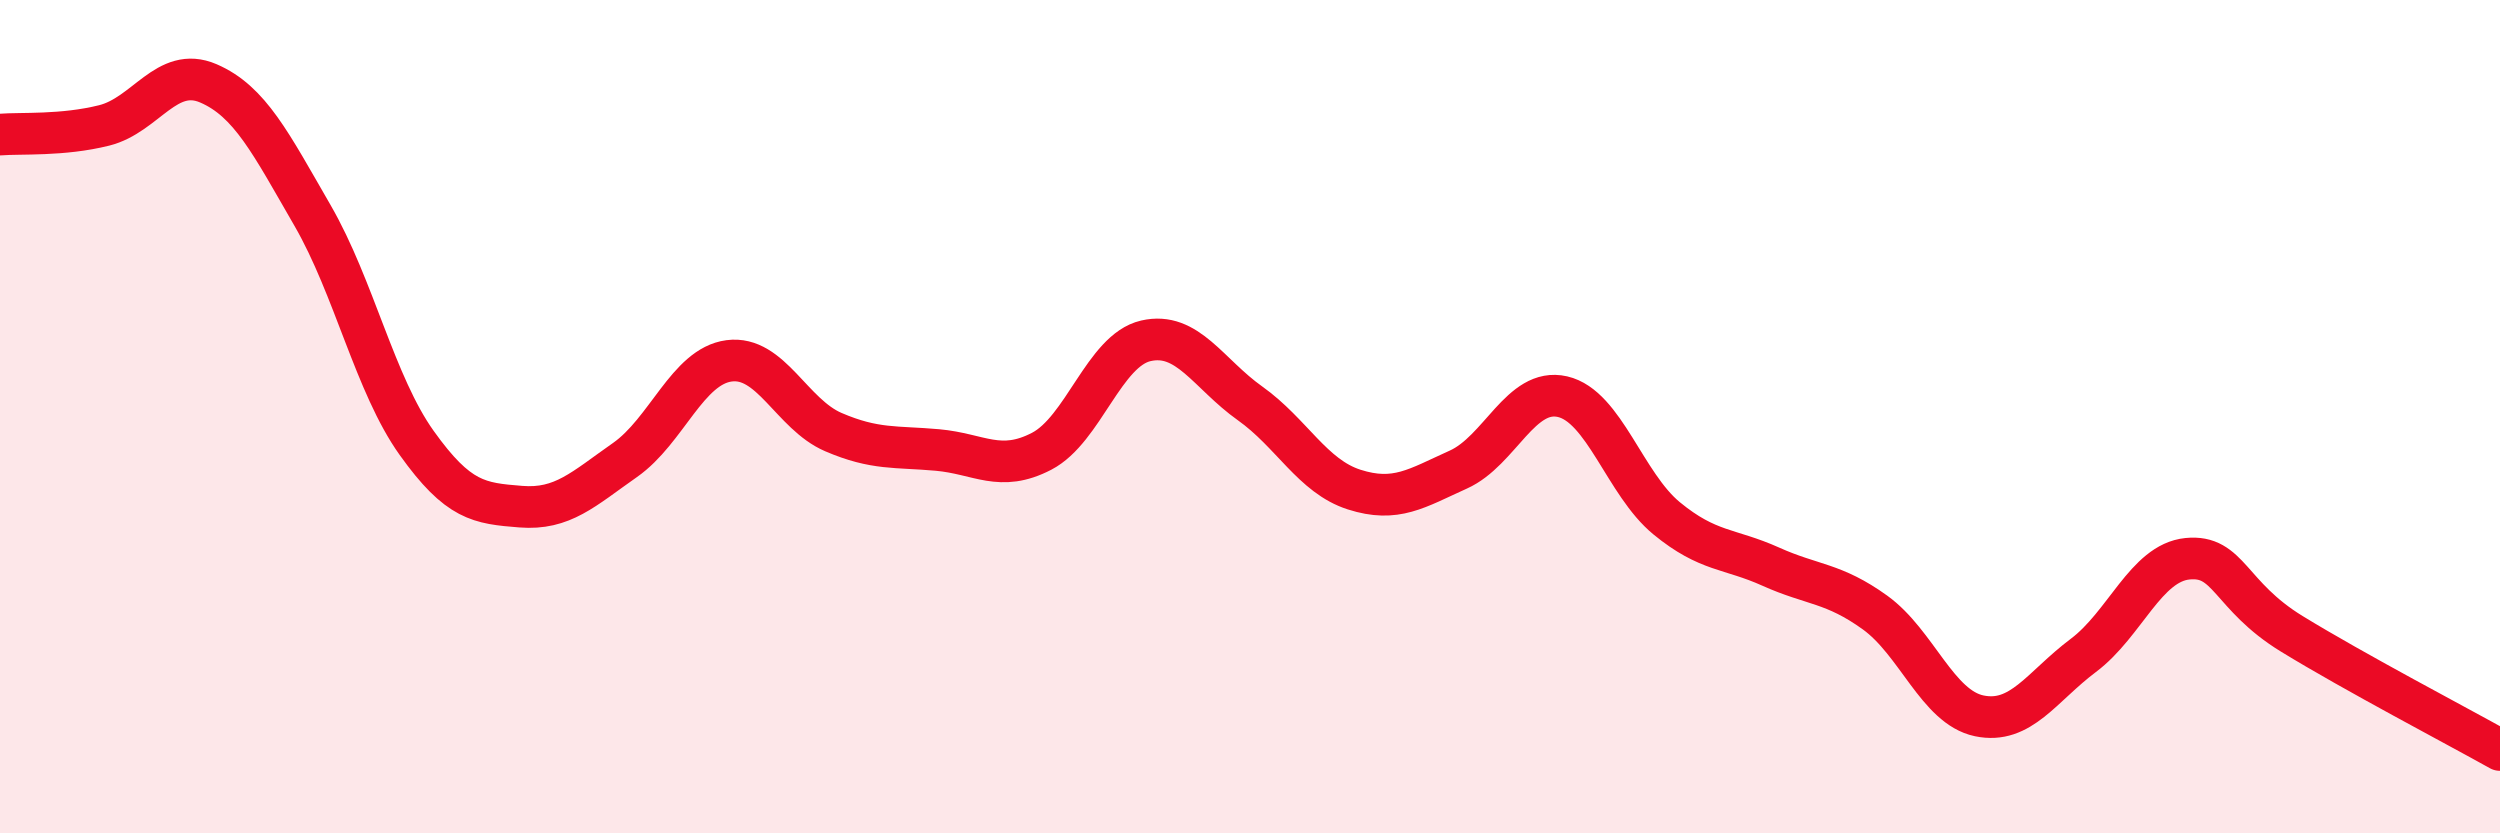
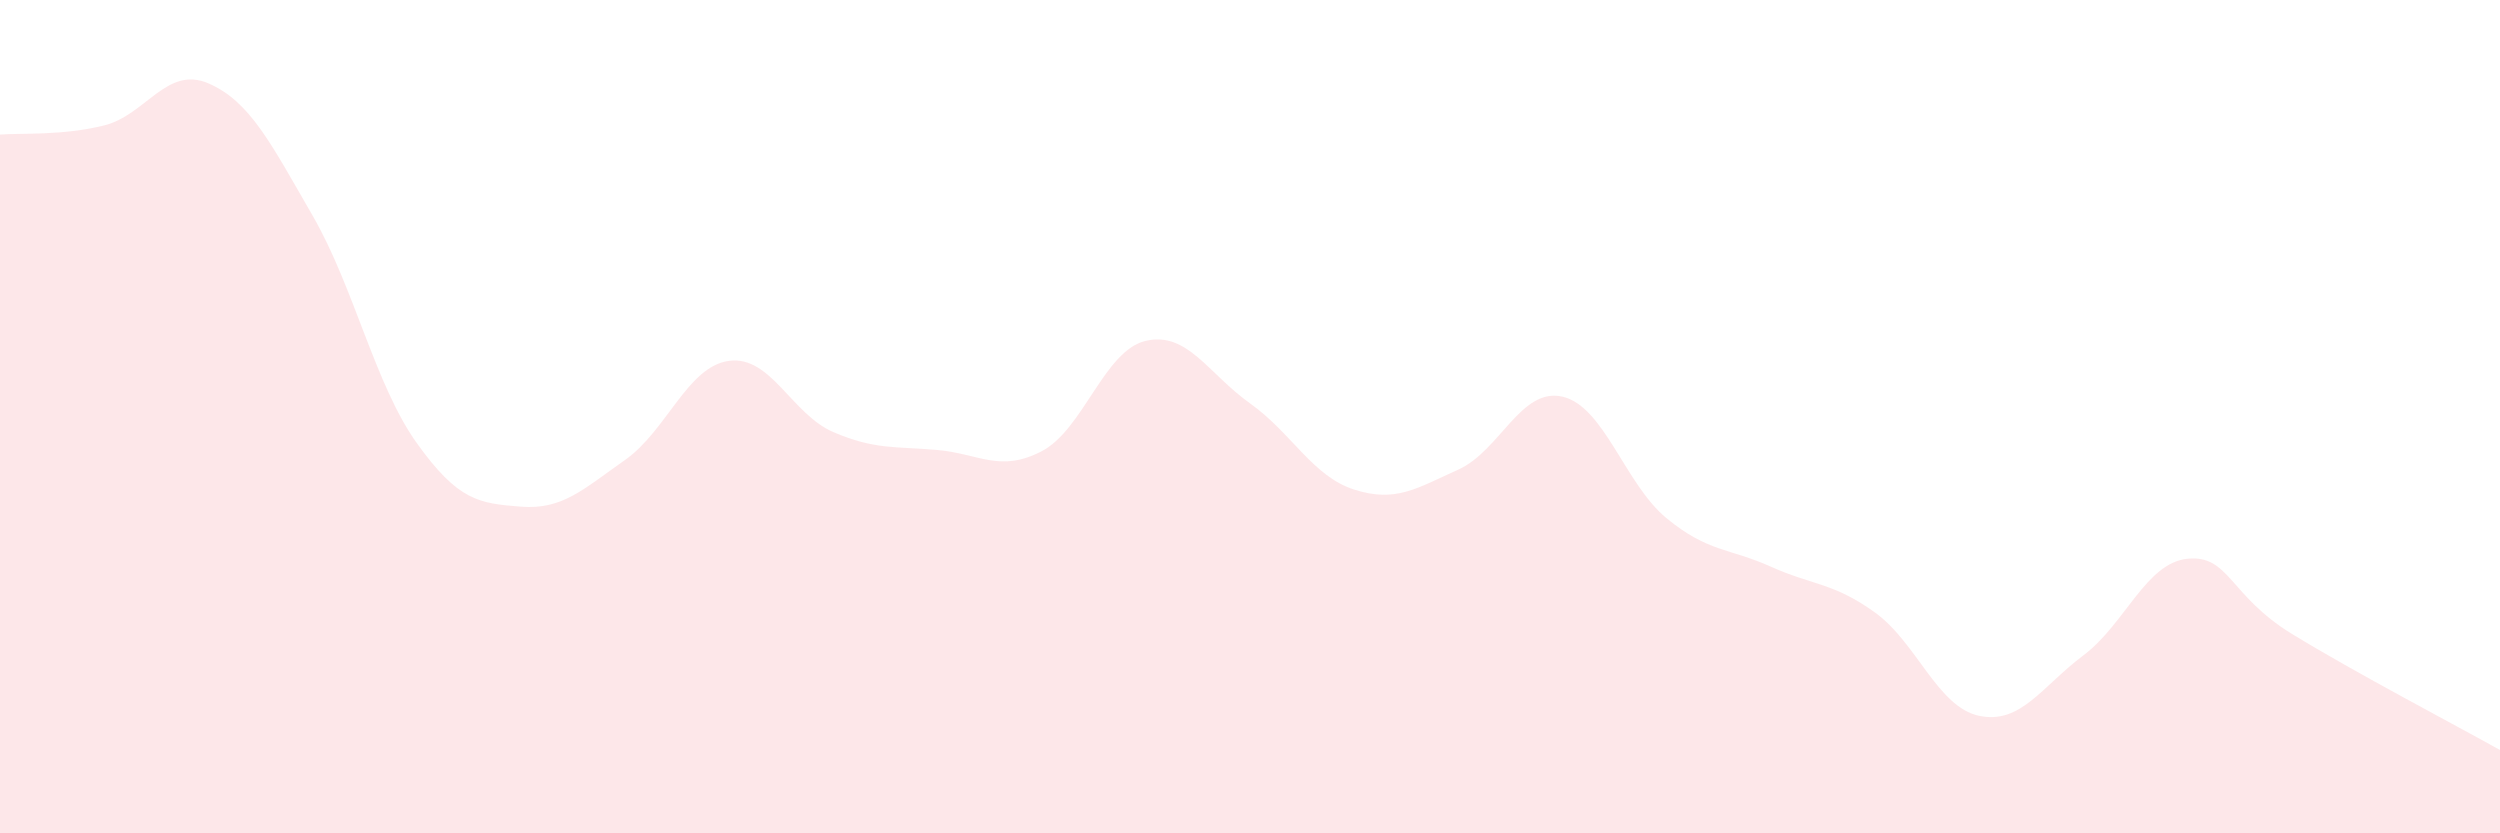
<svg xmlns="http://www.w3.org/2000/svg" width="60" height="20" viewBox="0 0 60 20">
  <path d="M 0,3.23 C 0.5,3.19 1.5,3.26 2.5,3.01 C 3.5,2.76 4,1.57 5,2 C 6,2.43 6.5,3.44 7.5,5.17 C 8.5,6.9 9,9.23 10,10.63 C 11,12.03 11.5,12.08 12.5,12.16 C 13.5,12.24 14,11.74 15,11.04 C 16,10.34 16.5,8.79 17.5,8.66 C 18.5,8.53 19,9.94 20,10.37 C 21,10.8 21.5,10.71 22.5,10.8 C 23.5,10.89 24,11.35 25,10.83 C 26,10.31 26.5,8.41 27.5,8.18 C 28.5,7.95 29,8.97 30,9.68 C 31,10.39 31.5,11.43 32.5,11.75 C 33.5,12.07 34,11.72 35,11.27 C 36,10.82 36.5,9.29 37.5,9.52 C 38.5,9.75 39,11.62 40,12.44 C 41,13.26 41.5,13.15 42.5,13.6 C 43.5,14.05 44,13.98 45,14.7 C 46,15.42 46.5,16.97 47.5,17.18 C 48.5,17.39 49,16.48 50,15.73 C 51,14.98 51.5,13.51 52.5,13.41 C 53.5,13.31 53.5,14.29 55,15.21 C 56.5,16.13 59,17.44 60,18L60 20L0 20Z" fill="#EB0A25" opacity="0.1" stroke-linecap="round" stroke-linejoin="round" />
-   <path d="M 0,3.23 C 0.5,3.19 1.5,3.26 2.5,3.01 C 3.5,2.76 4,1.57 5,2 C 6,2.43 6.5,3.44 7.5,5.17 C 8.5,6.9 9,9.23 10,10.63 C 11,12.03 11.5,12.08 12.5,12.16 C 13.5,12.24 14,11.74 15,11.04 C 16,10.34 16.5,8.79 17.5,8.66 C 18.5,8.53 19,9.94 20,10.37 C 21,10.8 21.5,10.71 22.5,10.8 C 23.5,10.89 24,11.35 25,10.83 C 26,10.31 26.5,8.41 27.5,8.18 C 28.5,7.95 29,8.97 30,9.68 C 31,10.39 31.5,11.43 32.5,11.75 C 33.5,12.07 34,11.72 35,11.27 C 36,10.82 36.5,9.29 37.5,9.52 C 38.5,9.75 39,11.62 40,12.44 C 41,13.26 41.5,13.15 42.5,13.6 C 43.5,14.05 44,13.98 45,14.7 C 46,15.42 46.5,16.97 47.5,17.18 C 48.5,17.39 49,16.48 50,15.73 C 51,14.98 51.5,13.51 52.5,13.41 C 53.5,13.31 53.5,14.29 55,15.21 C 56.5,16.13 59,17.44 60,18" stroke="#EB0A25" stroke-width="1" fill="none" stroke-linecap="round" stroke-linejoin="round" />
</svg>